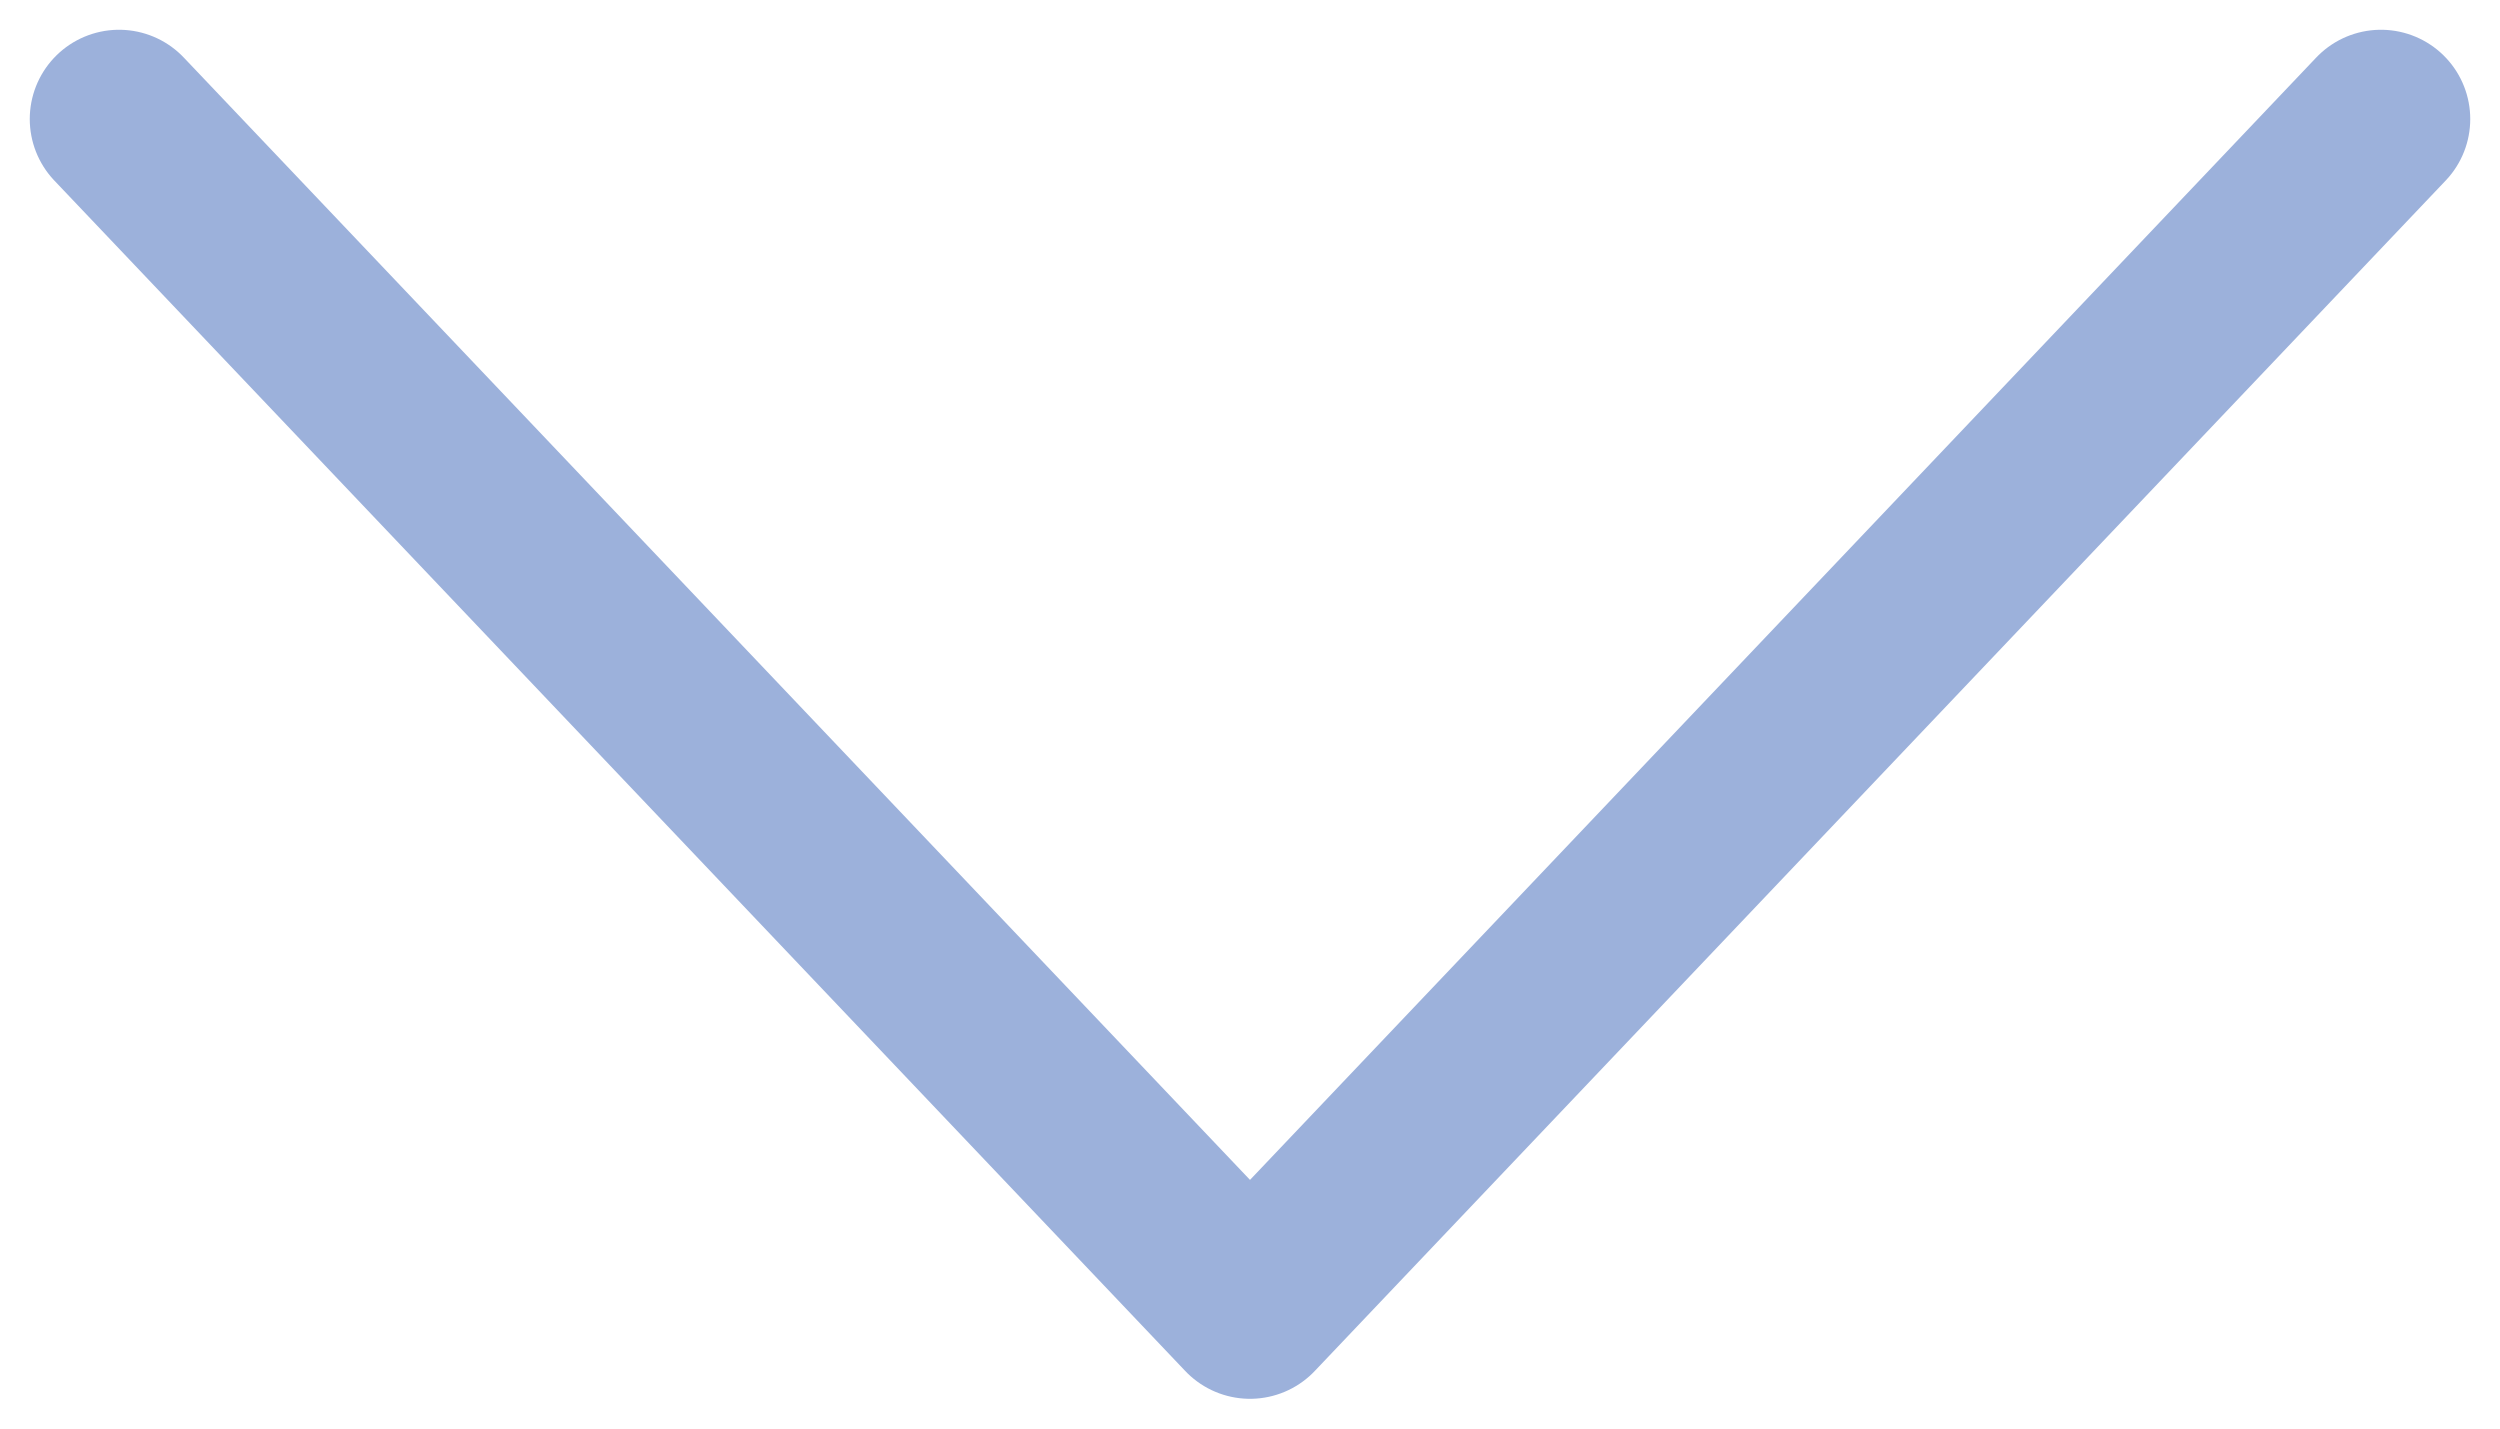
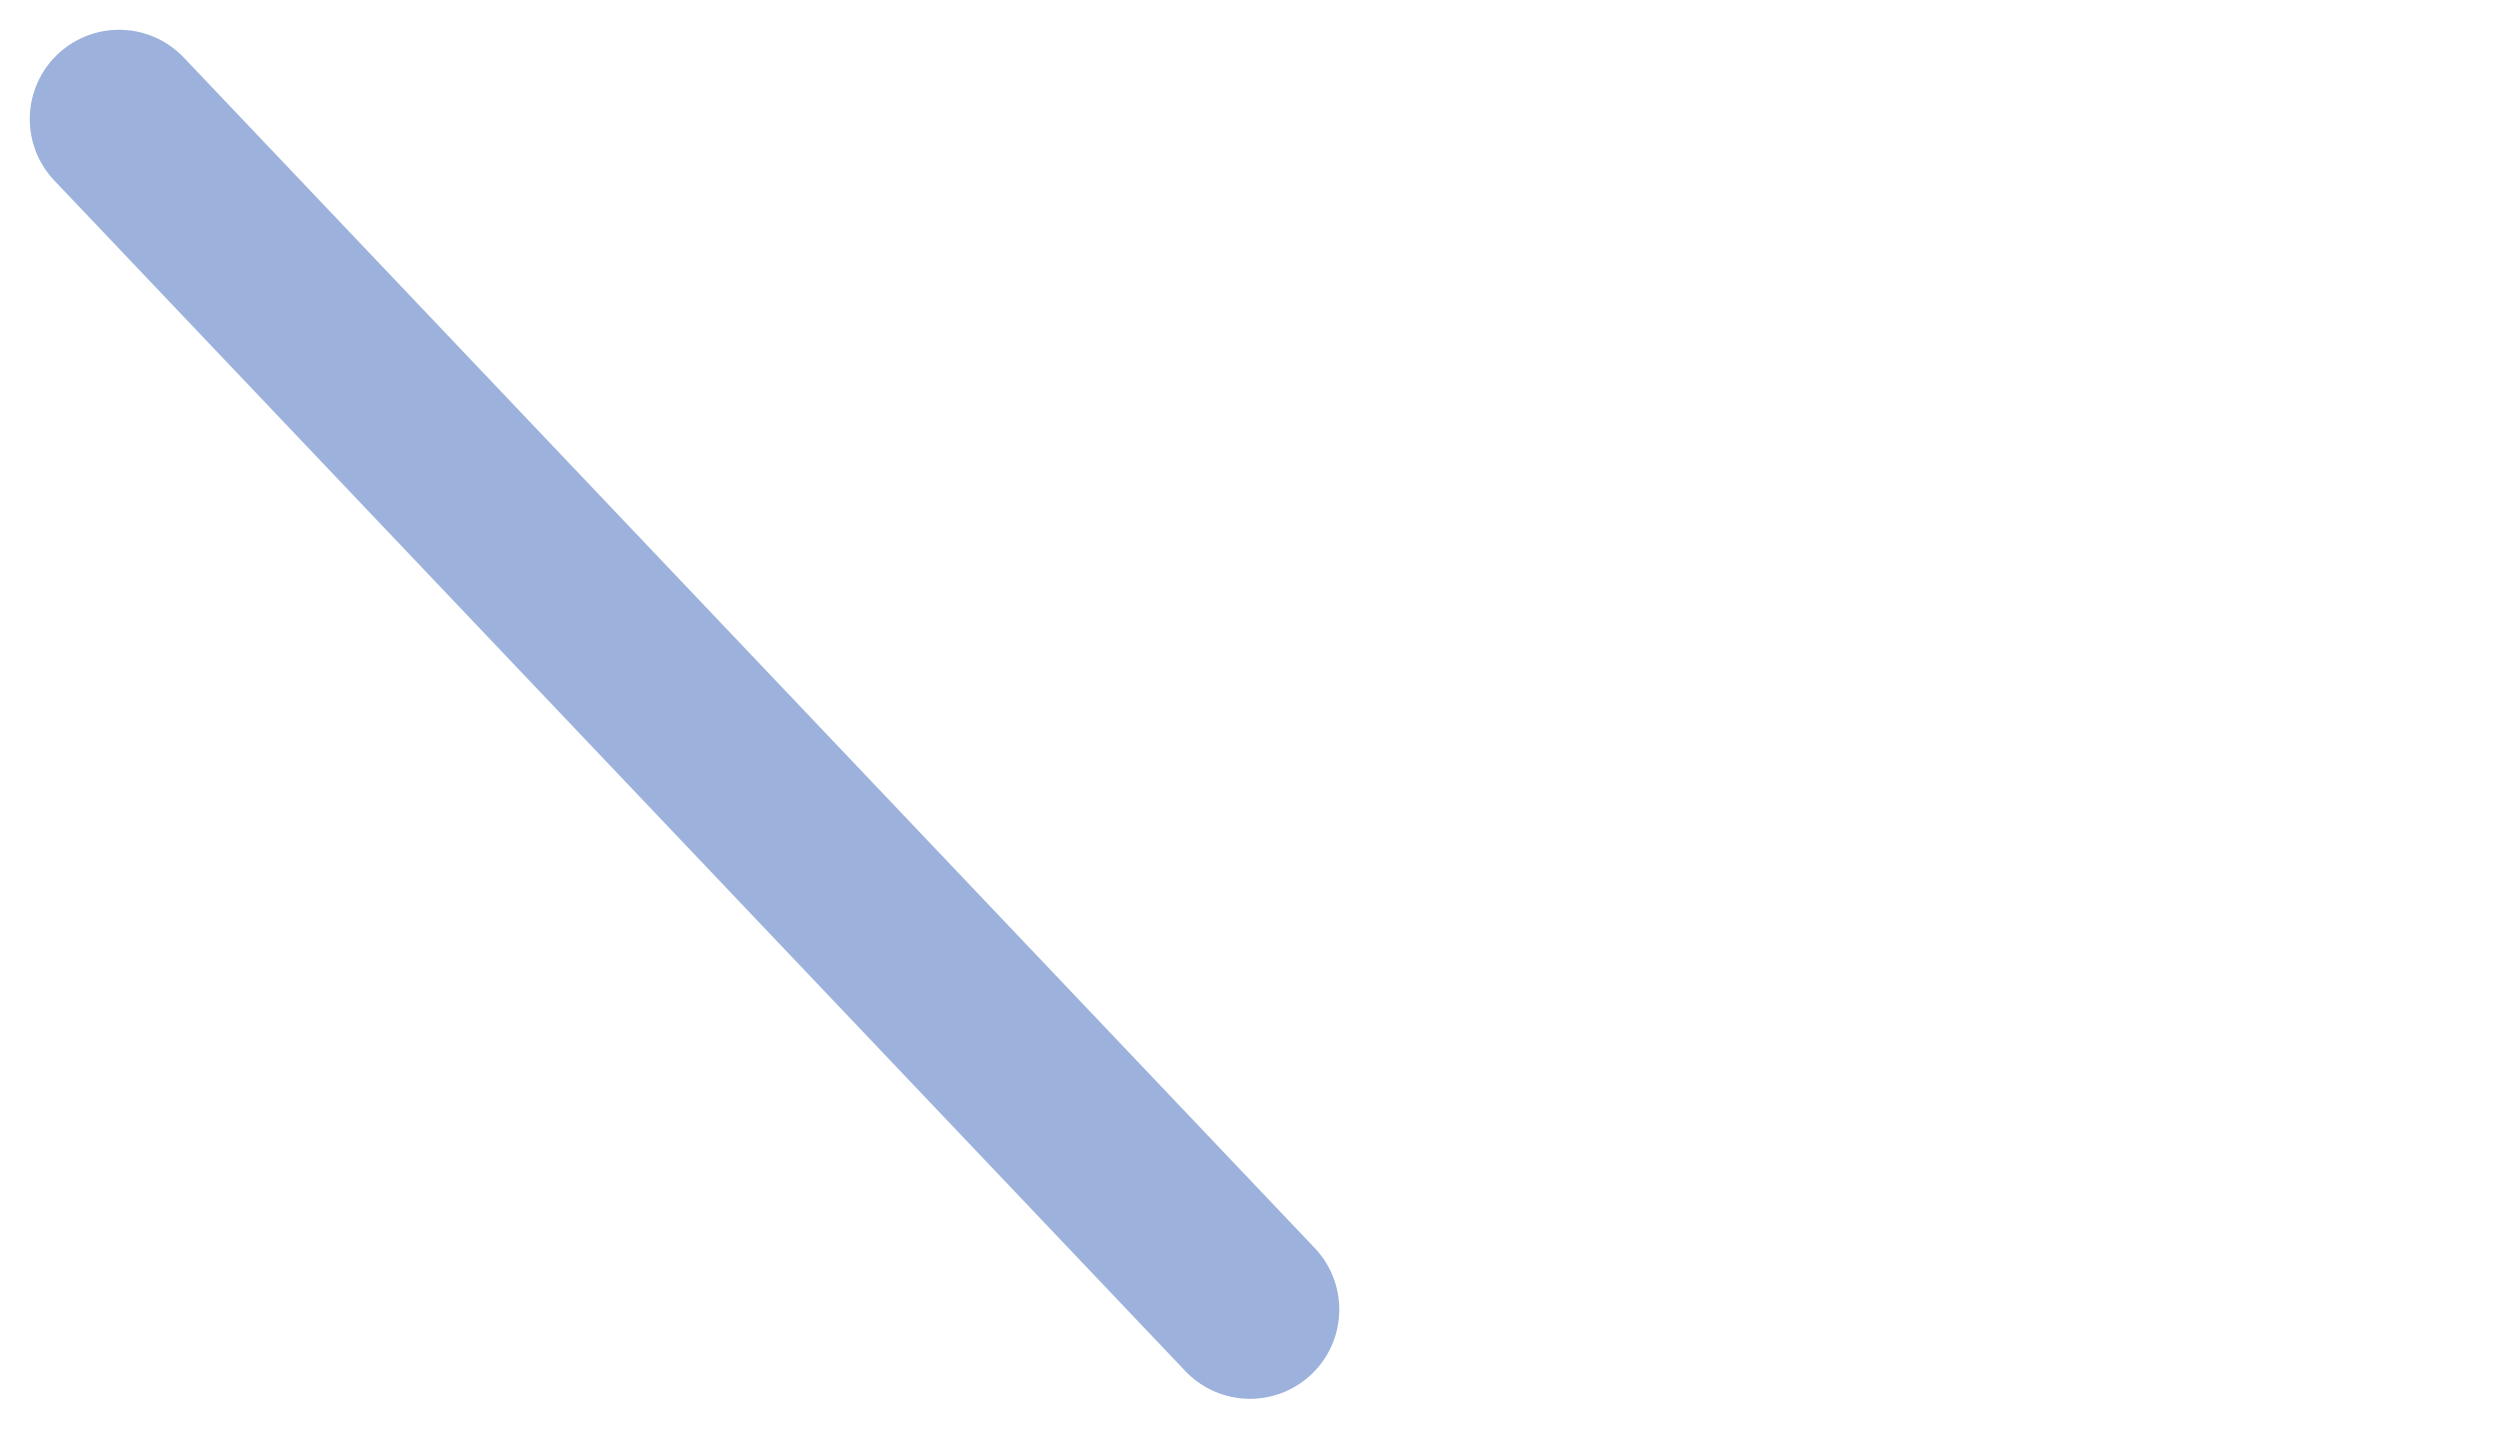
<svg xmlns="http://www.w3.org/2000/svg" width="42" height="24" viewBox="0 0 42 24" fill="none">
-   <path d="M2 2L21 22L40 2" stroke="#9CB1DB" stroke-width="3" stroke-linecap="round" stroke-linejoin="round" />
+   <path d="M2 2L21 22" stroke="#9CB1DB" stroke-width="3" stroke-linecap="round" stroke-linejoin="round" />
</svg>